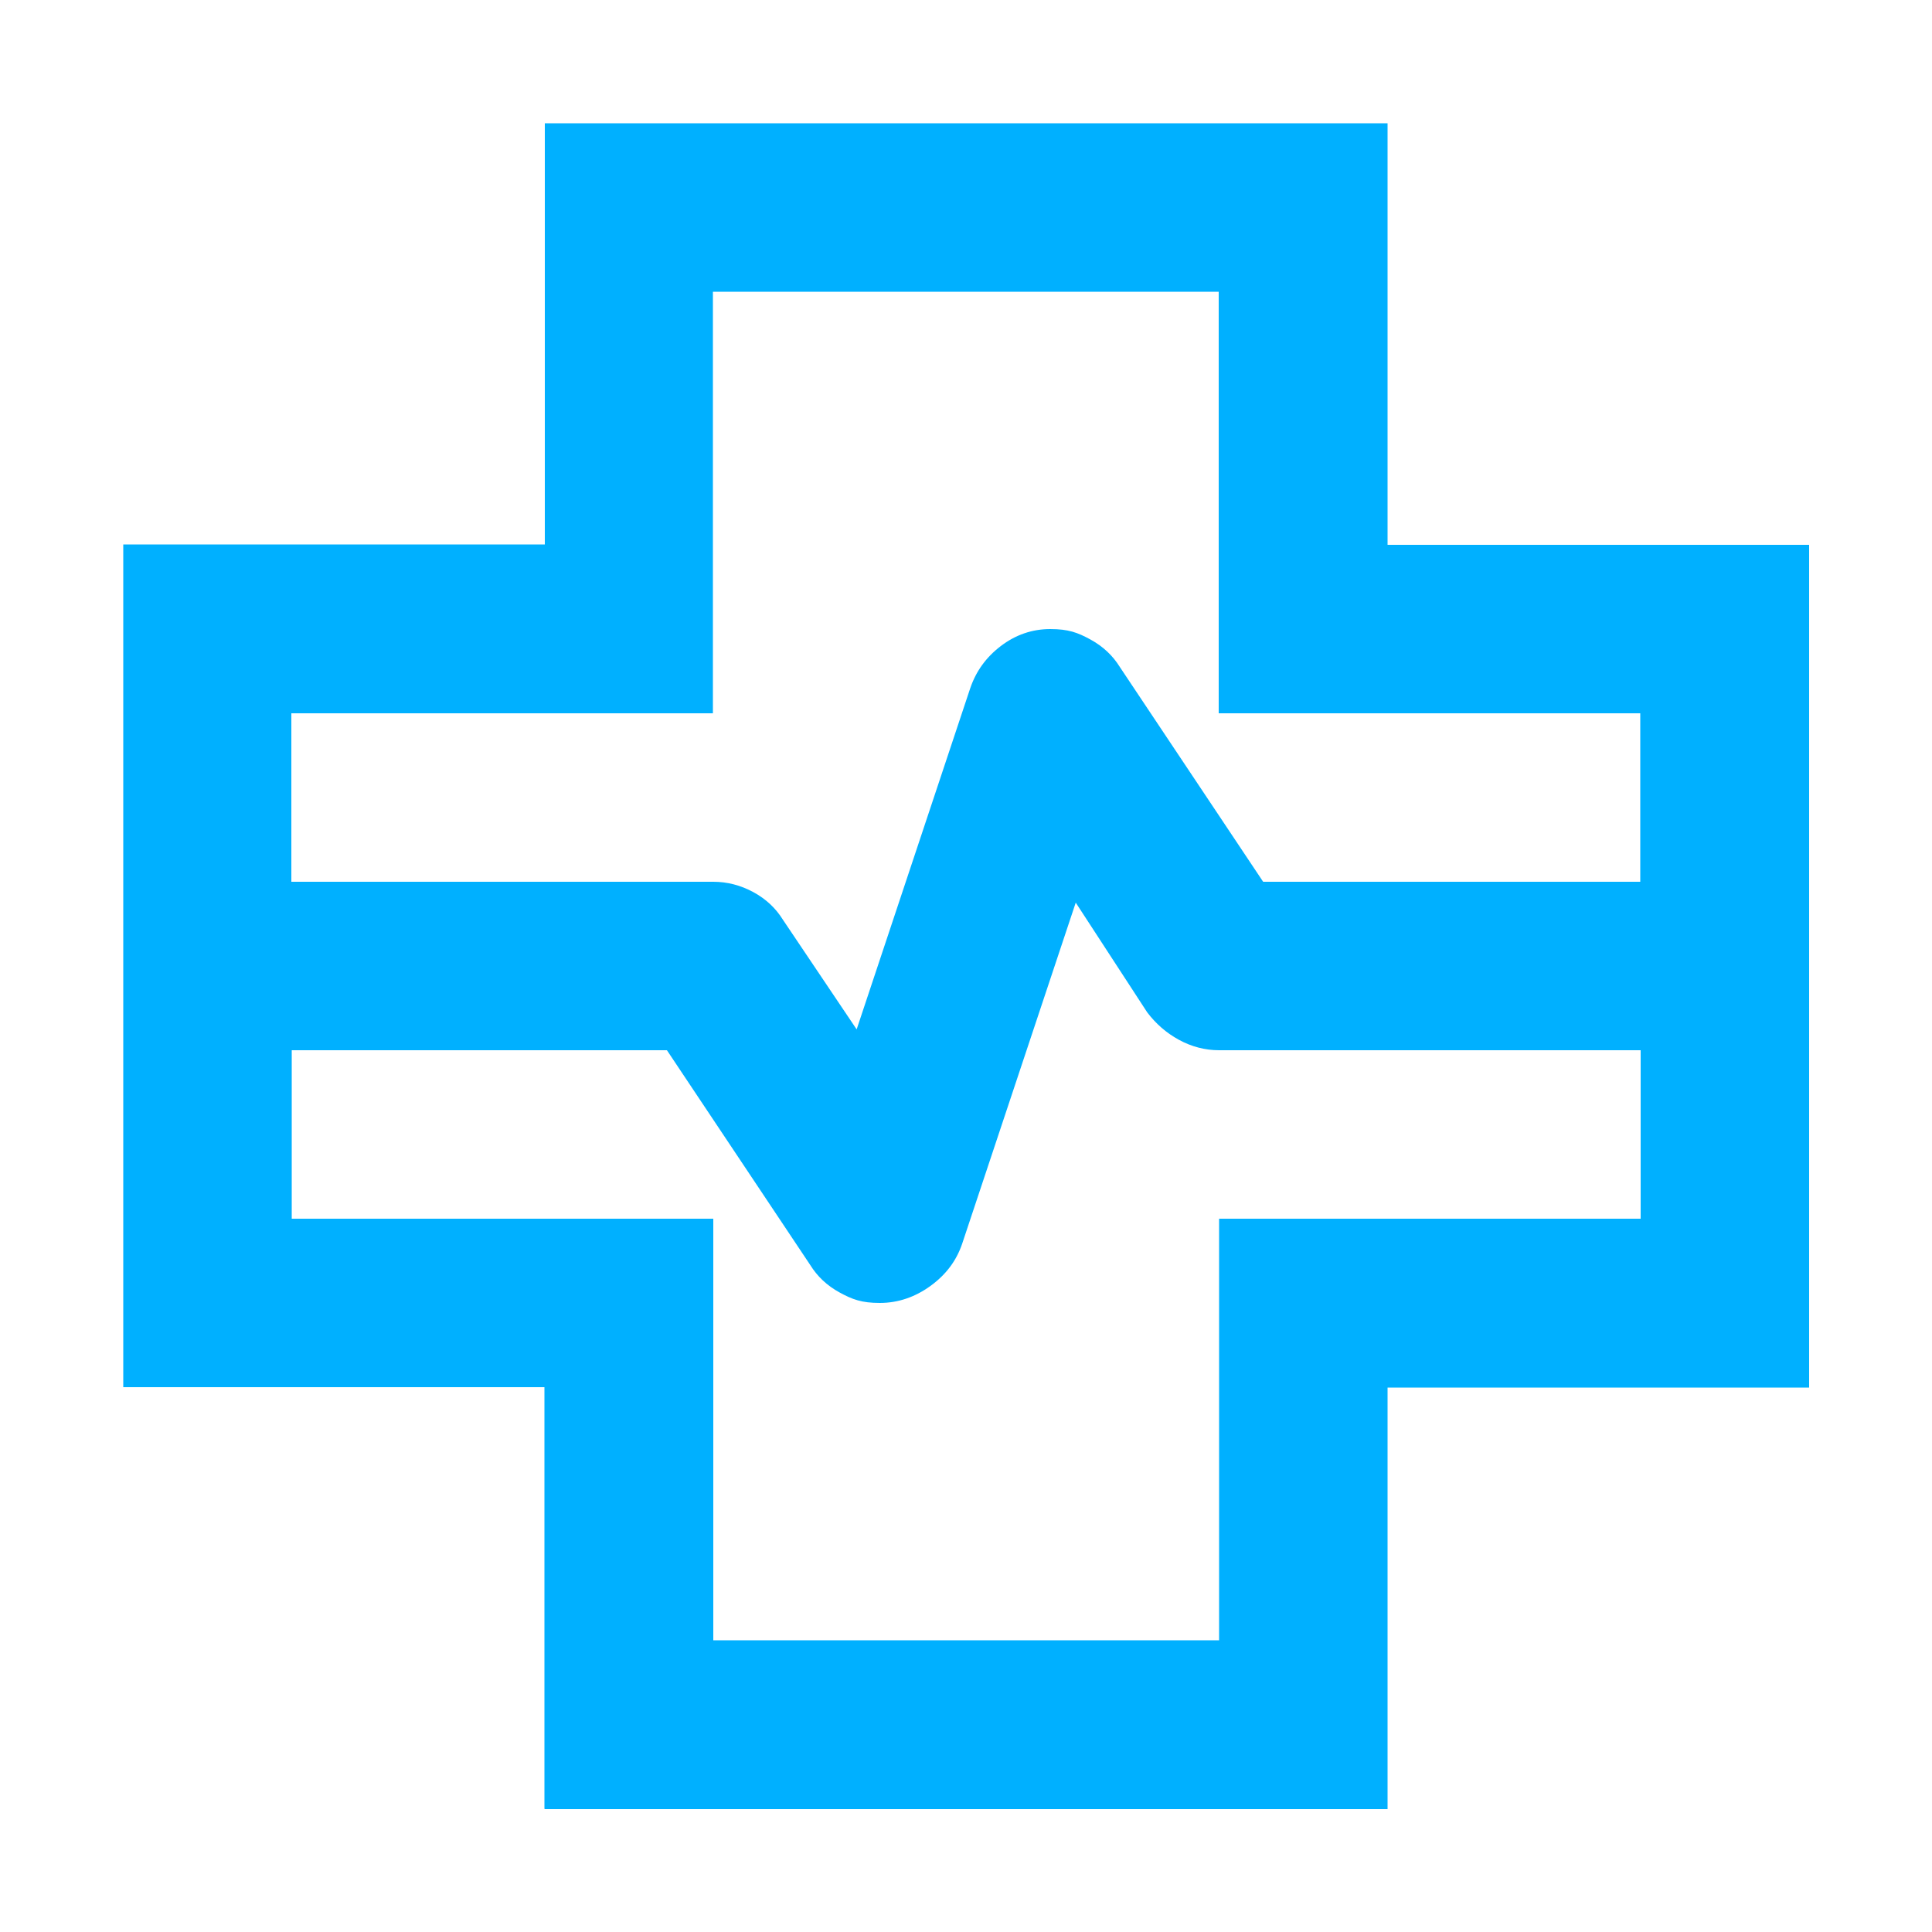
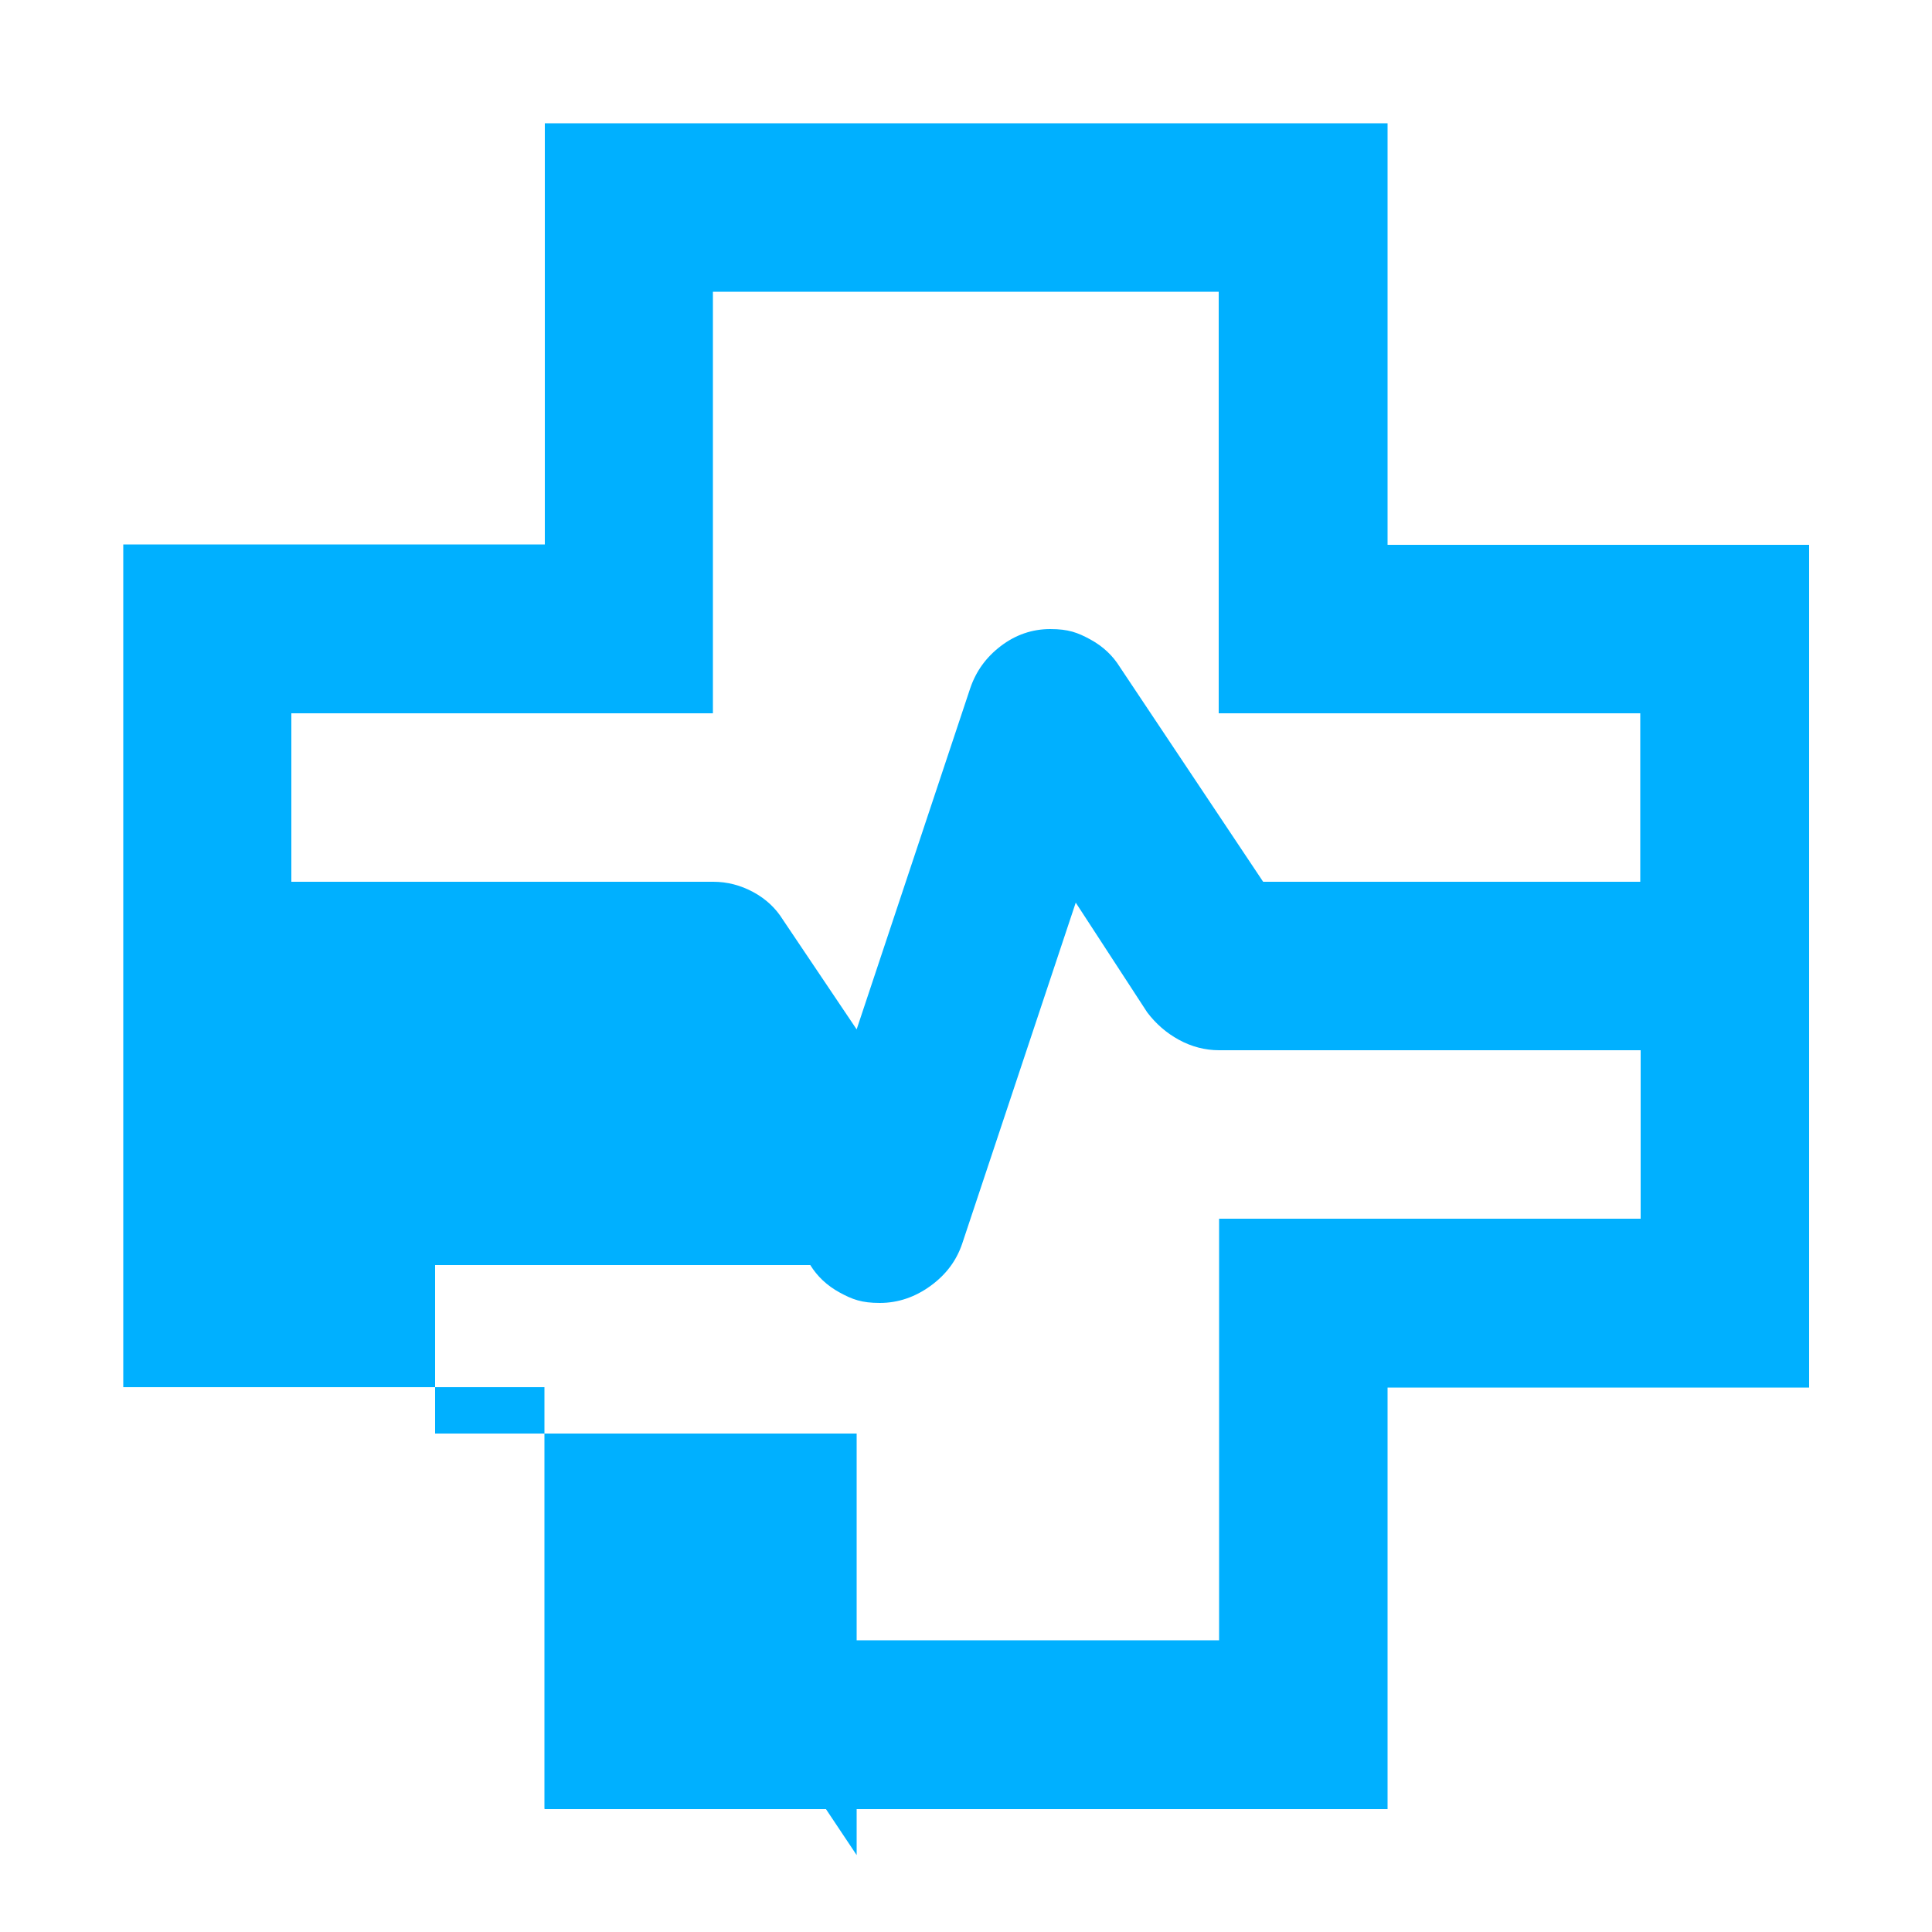
<svg xmlns="http://www.w3.org/2000/svg" id="Layer_1" data-name="Layer 1" viewBox="0 0 500 500">
  <defs>
    <style>      .cls-1 {        fill: #00b0ff;        stroke-width: 0px;      }    </style>
  </defs>
-   <path class="cls-1" d="M140.9,468.1v-109.1H31.9v-218.1h109.1V31.9h218.1v109.1h109.1v218.1h-109.1v109.1h-218.1ZM75.5,228.2h109.1c3.6,0,7.1.9,10.4,2.7s5.8,4.2,7.6,7.1l19.1,28.4,29.4-88.3c1.5-4.4,4.1-8,7.9-10.9,3.8-2.9,8.1-4.4,12.8-4.4s7.1.9,10.4,2.7,5.8,4.2,7.6,7.1l37.1,55.6h97.6v-43.6h-109.1v-109.1h-130.9v109.1h-109.1v43.6ZM184.6,424.5h130.9v-109.1h109.1v-43.6h-109.1c-3.6,0-7.1-.9-10.4-2.7-3.3-1.8-6-4.2-8.2-7.1l-18.5-28.4-29.4,88.3c-1.5,4.4-4.2,8-8.2,10.9-4,2.9-8.4,4.4-13.1,4.4s-7.1-.9-10.4-2.7c-3.3-1.8-5.8-4.2-7.6-7.1l-37.1-55.6h-97.1v43.6h109.1v109.1Z" />
+   <path class="cls-1" d="M140.9,468.1v-109.1H31.9v-218.1h109.1V31.9h218.1v109.1h109.1v218.1h-109.1v109.1h-218.1ZM75.5,228.2h109.1c3.6,0,7.1.9,10.4,2.7s5.8,4.2,7.6,7.1l19.1,28.4,29.4-88.3c1.5-4.4,4.1-8,7.9-10.9,3.8-2.9,8.1-4.4,12.8-4.4s7.1.9,10.4,2.7,5.8,4.2,7.6,7.1l37.1,55.6h97.6v-43.6h-109.1v-109.1h-130.9v109.1h-109.1v43.6ZM184.6,424.5h130.9v-109.1h109.1v-43.6h-109.1c-3.6,0-7.1-.9-10.4-2.7-3.3-1.8-6-4.2-8.2-7.1l-18.5-28.4-29.4,88.3c-1.5,4.4-4.2,8-8.2,10.9-4,2.9-8.4,4.4-13.1,4.4s-7.1-.9-10.4-2.7c-3.3-1.8-5.8-4.2-7.6-7.1h-97.1v43.6h109.1v109.1Z" />
</svg>